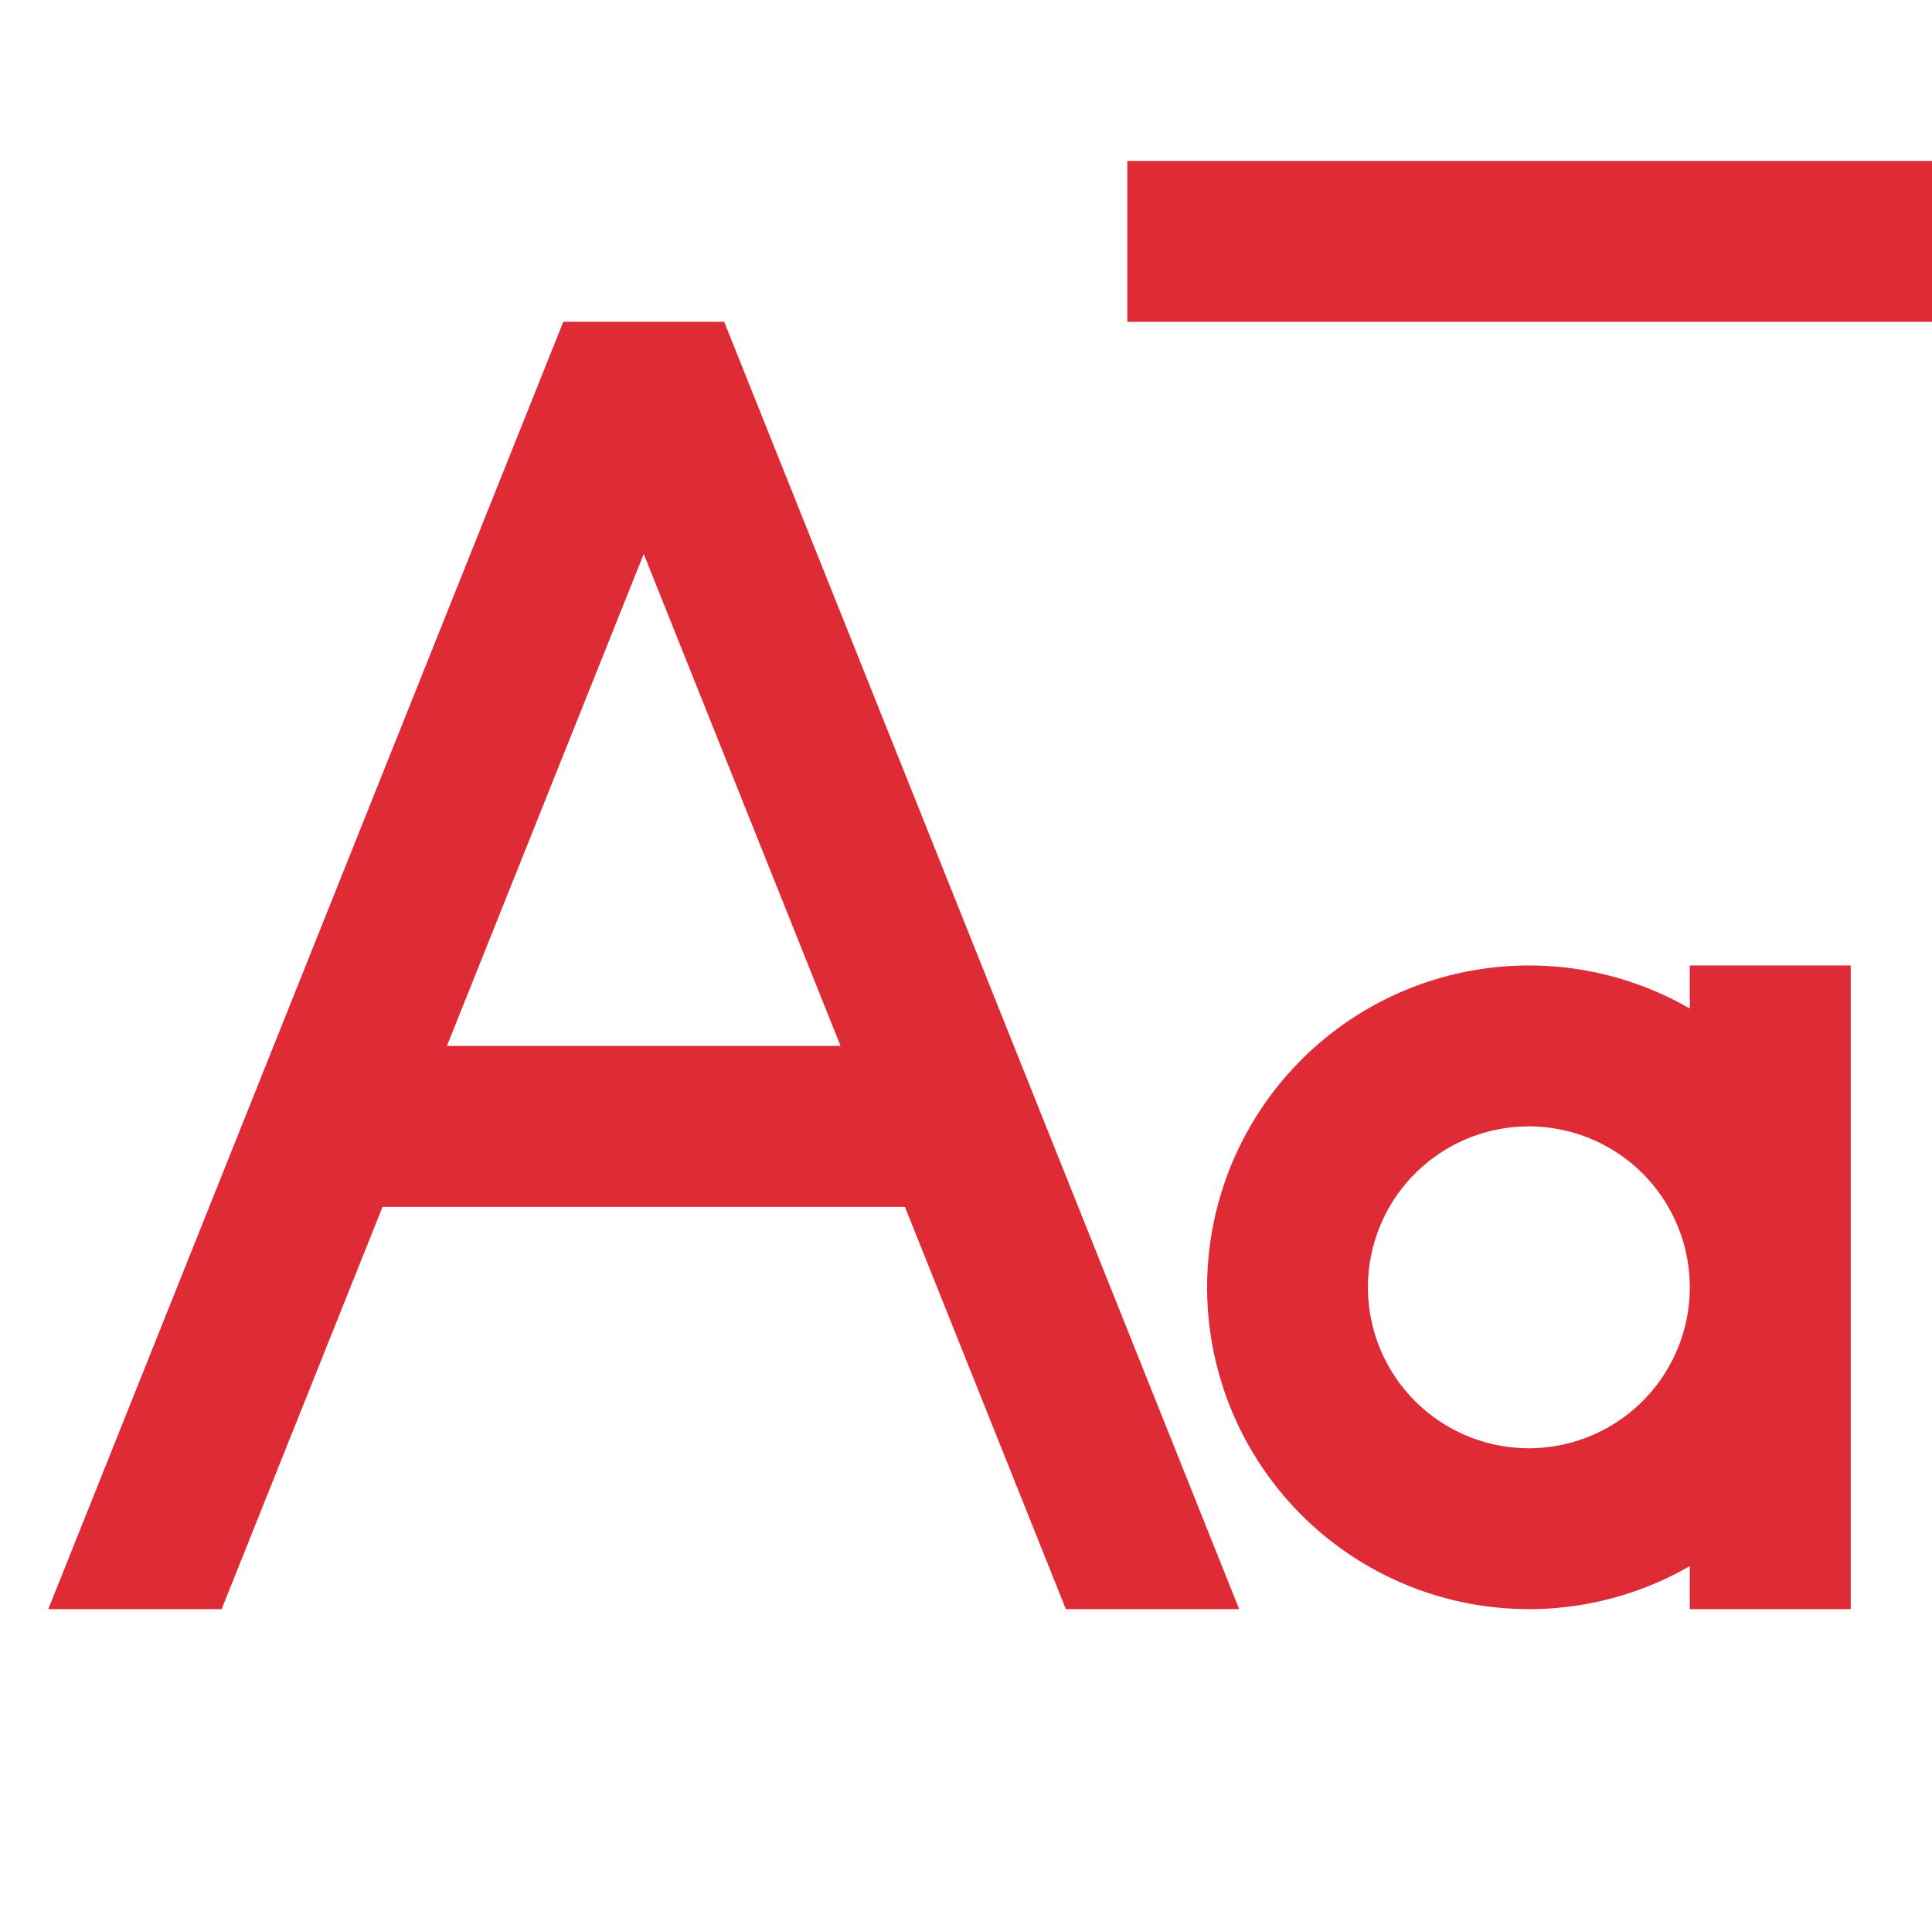
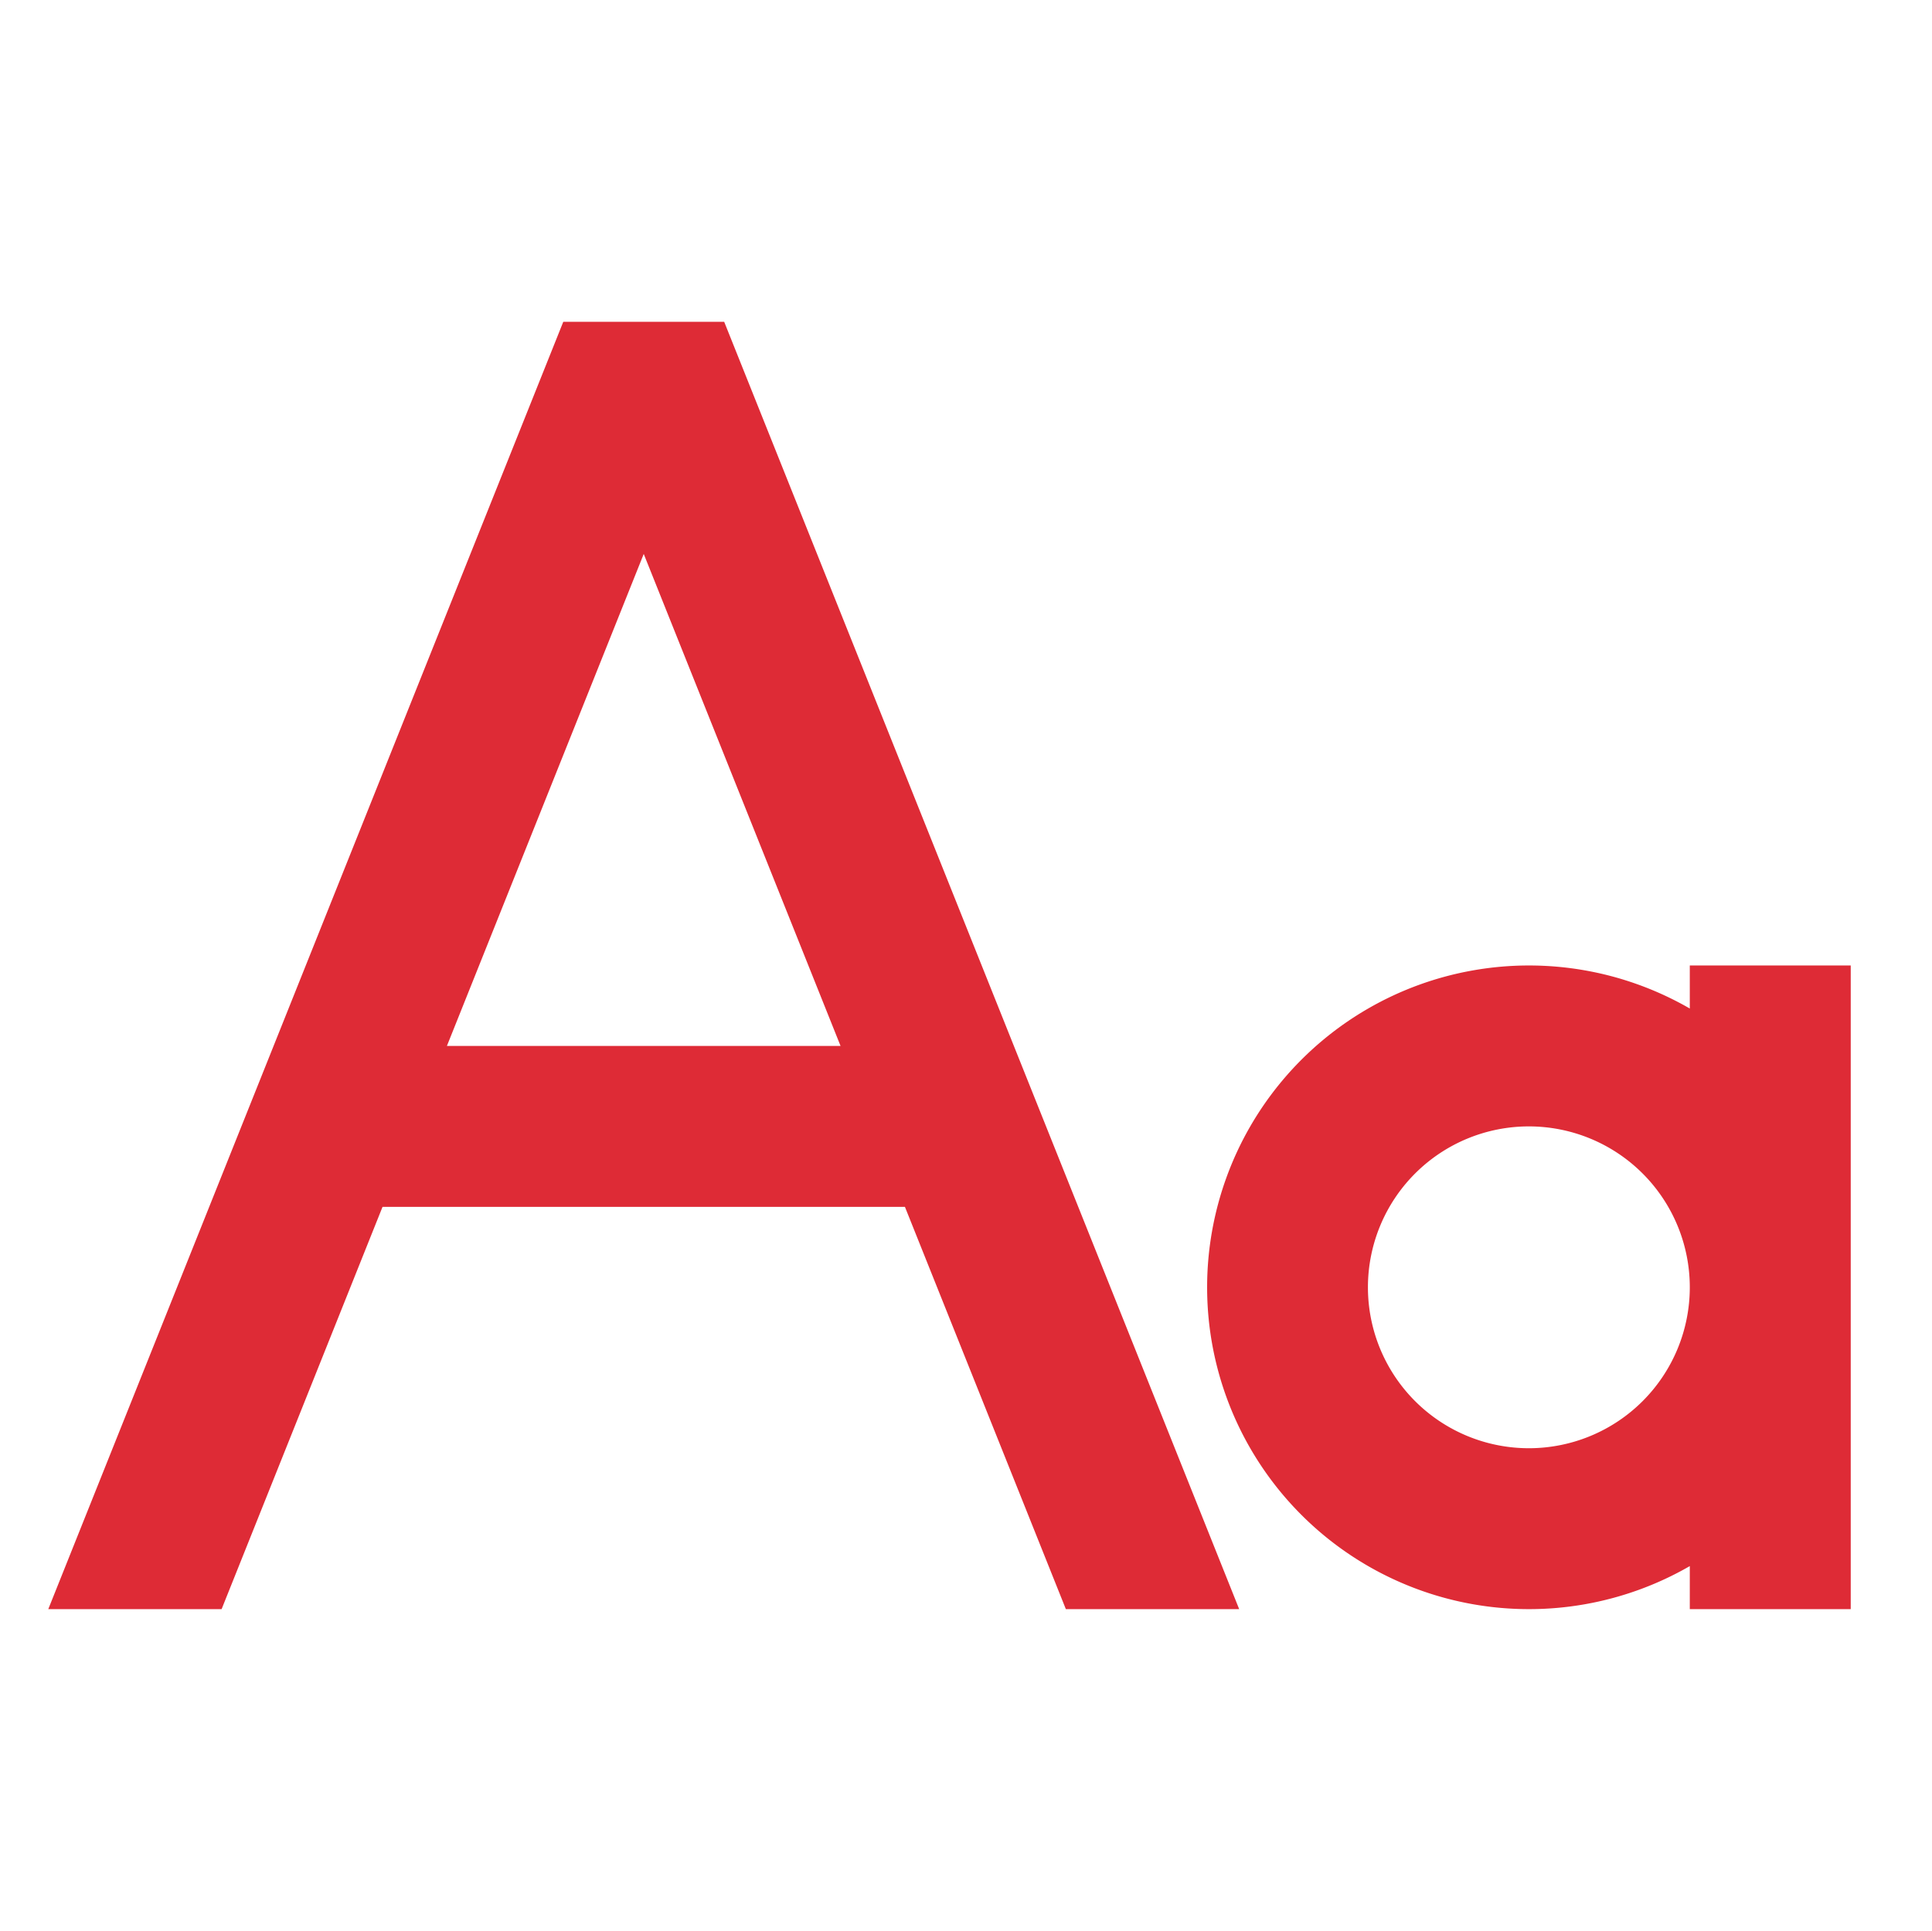
<svg xmlns="http://www.w3.org/2000/svg" id="lanuage" width="24.01" height="24" viewBox="0 0 24.01 24">
  <g id="Group_3796" data-name="Group 3796">
    <path id="Path_447" data-name="Path 447" d="M0,0H24V24H0Z" fill="none" />
    <path id="Path_448" data-name="Path 448" d="M11.246,15H4.754l-2,5H.6L7,4H9l6.4,16H13.246l-2-5Zm-.8-2L8,6.885,5.554,13ZM21,12.535V12h2v8H21v-.535a4,4,0,1,1,0-6.93ZM19,18a2,2,0,1,0-2-2A2,2,0,0,0,19,18Z" fill="#de2b36" />
  </g>
-   <path id="Path_452" data-name="Path 452" d="M5,11H15v2H5Z" transform="translate(9.01 -9)" fill="#de2b36" />
</svg>